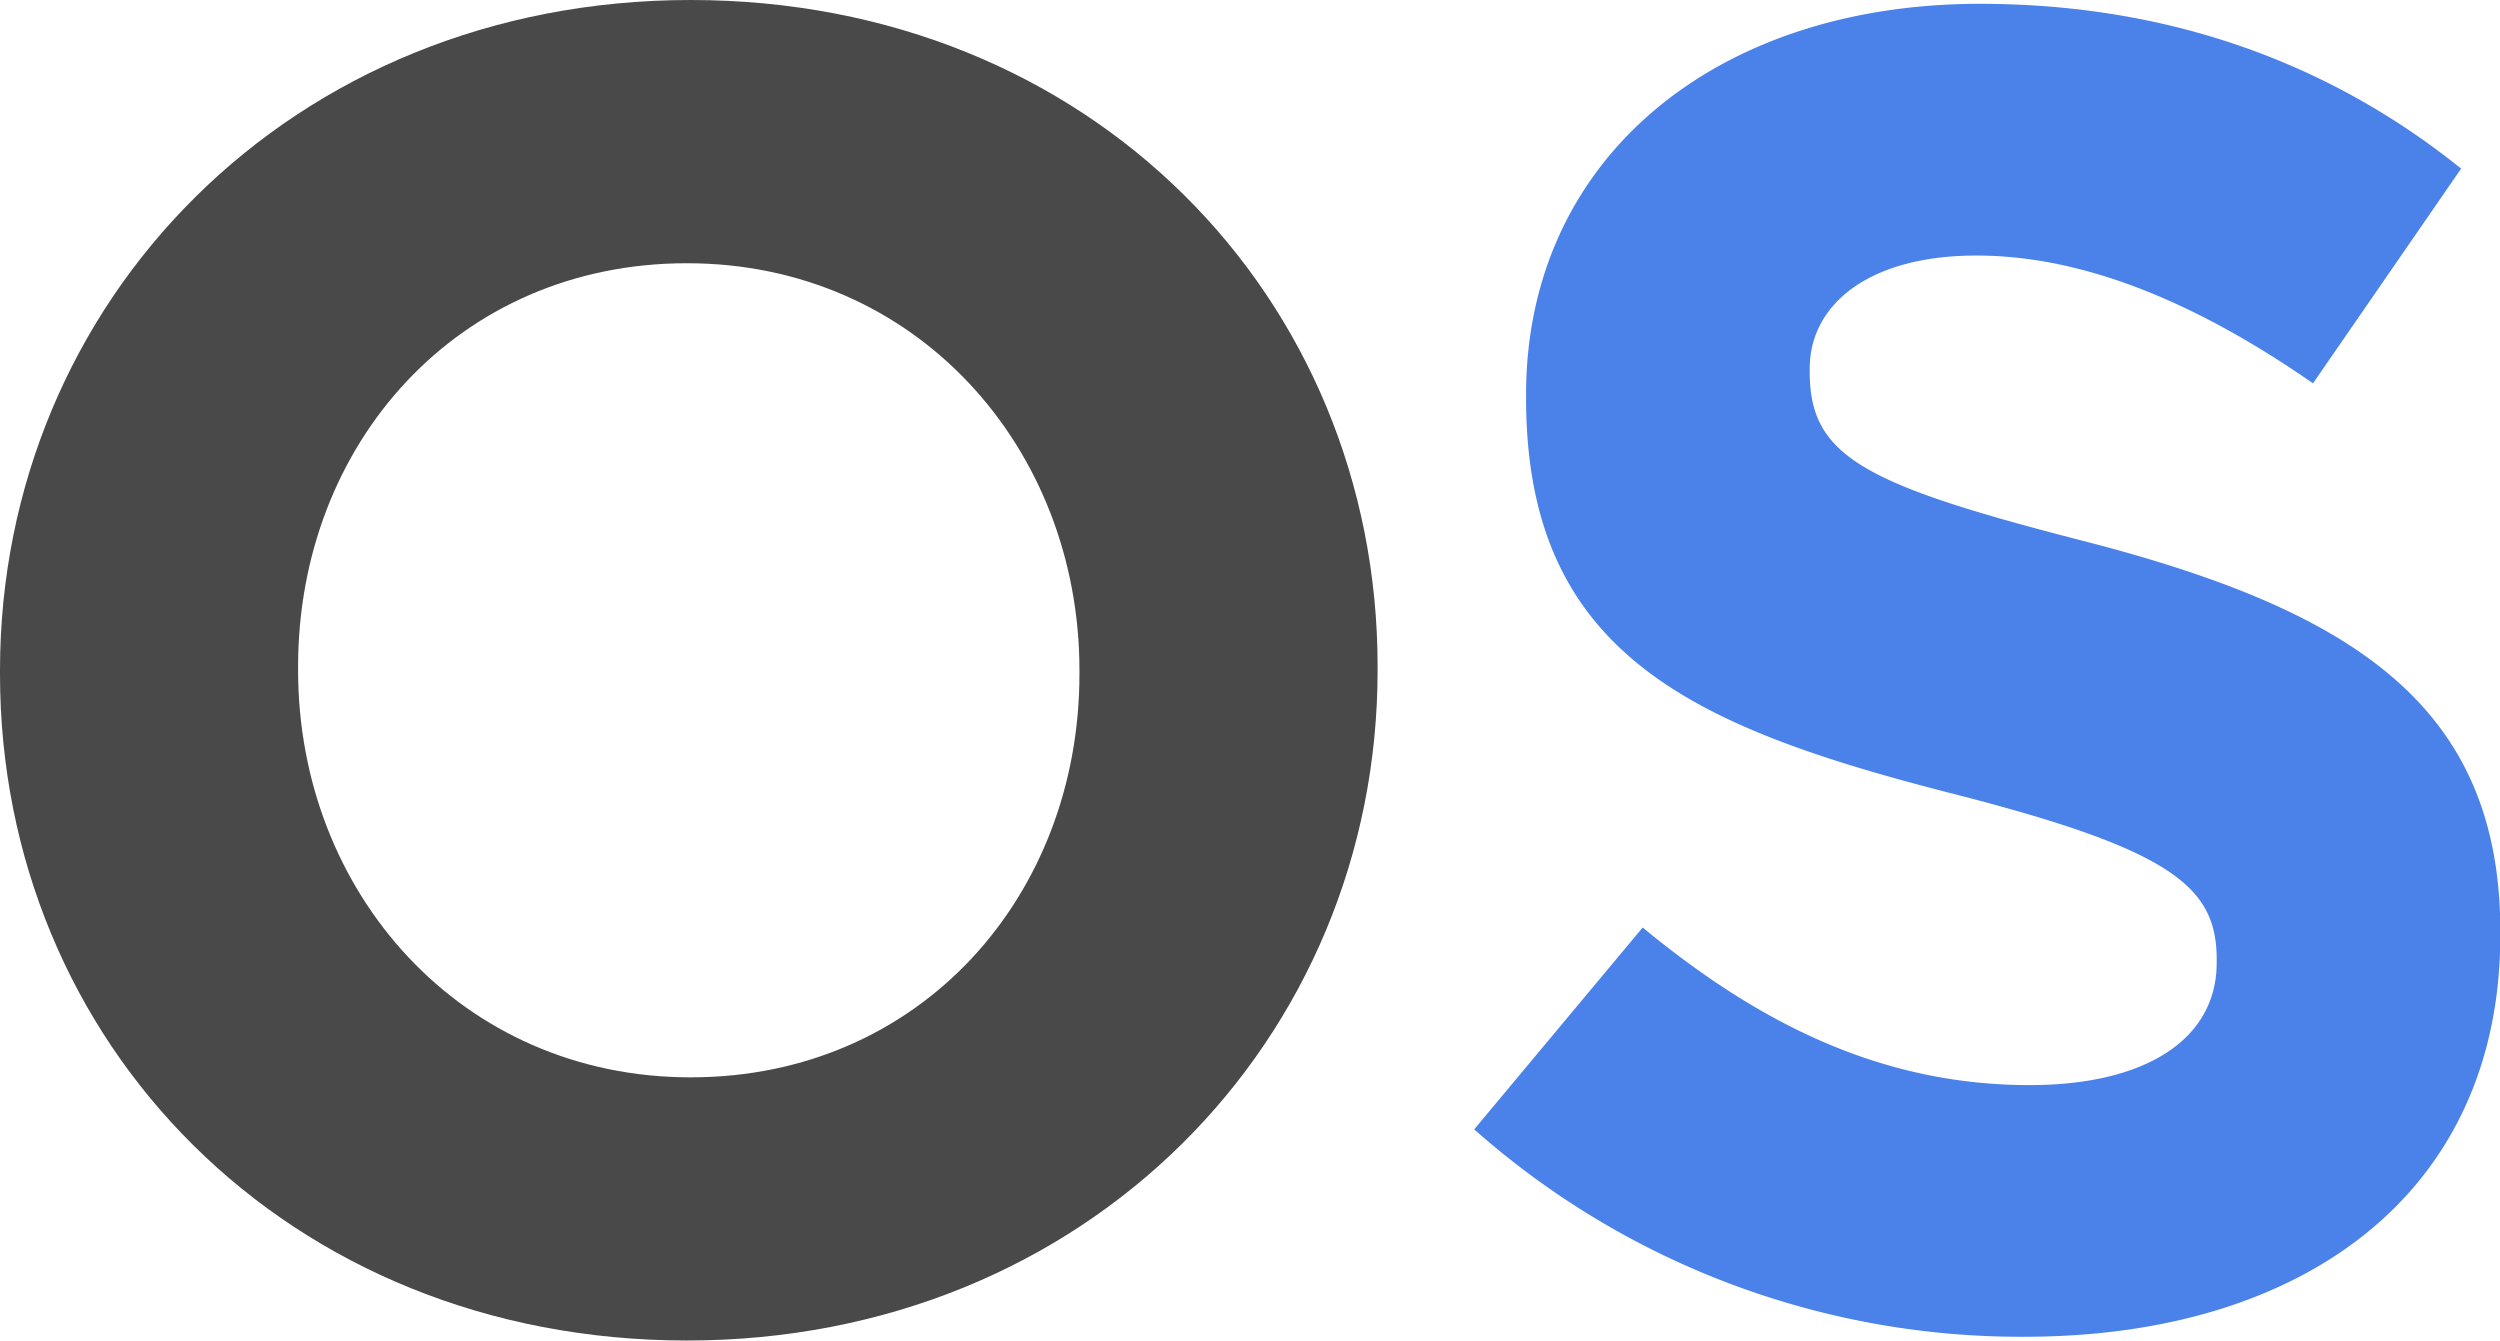
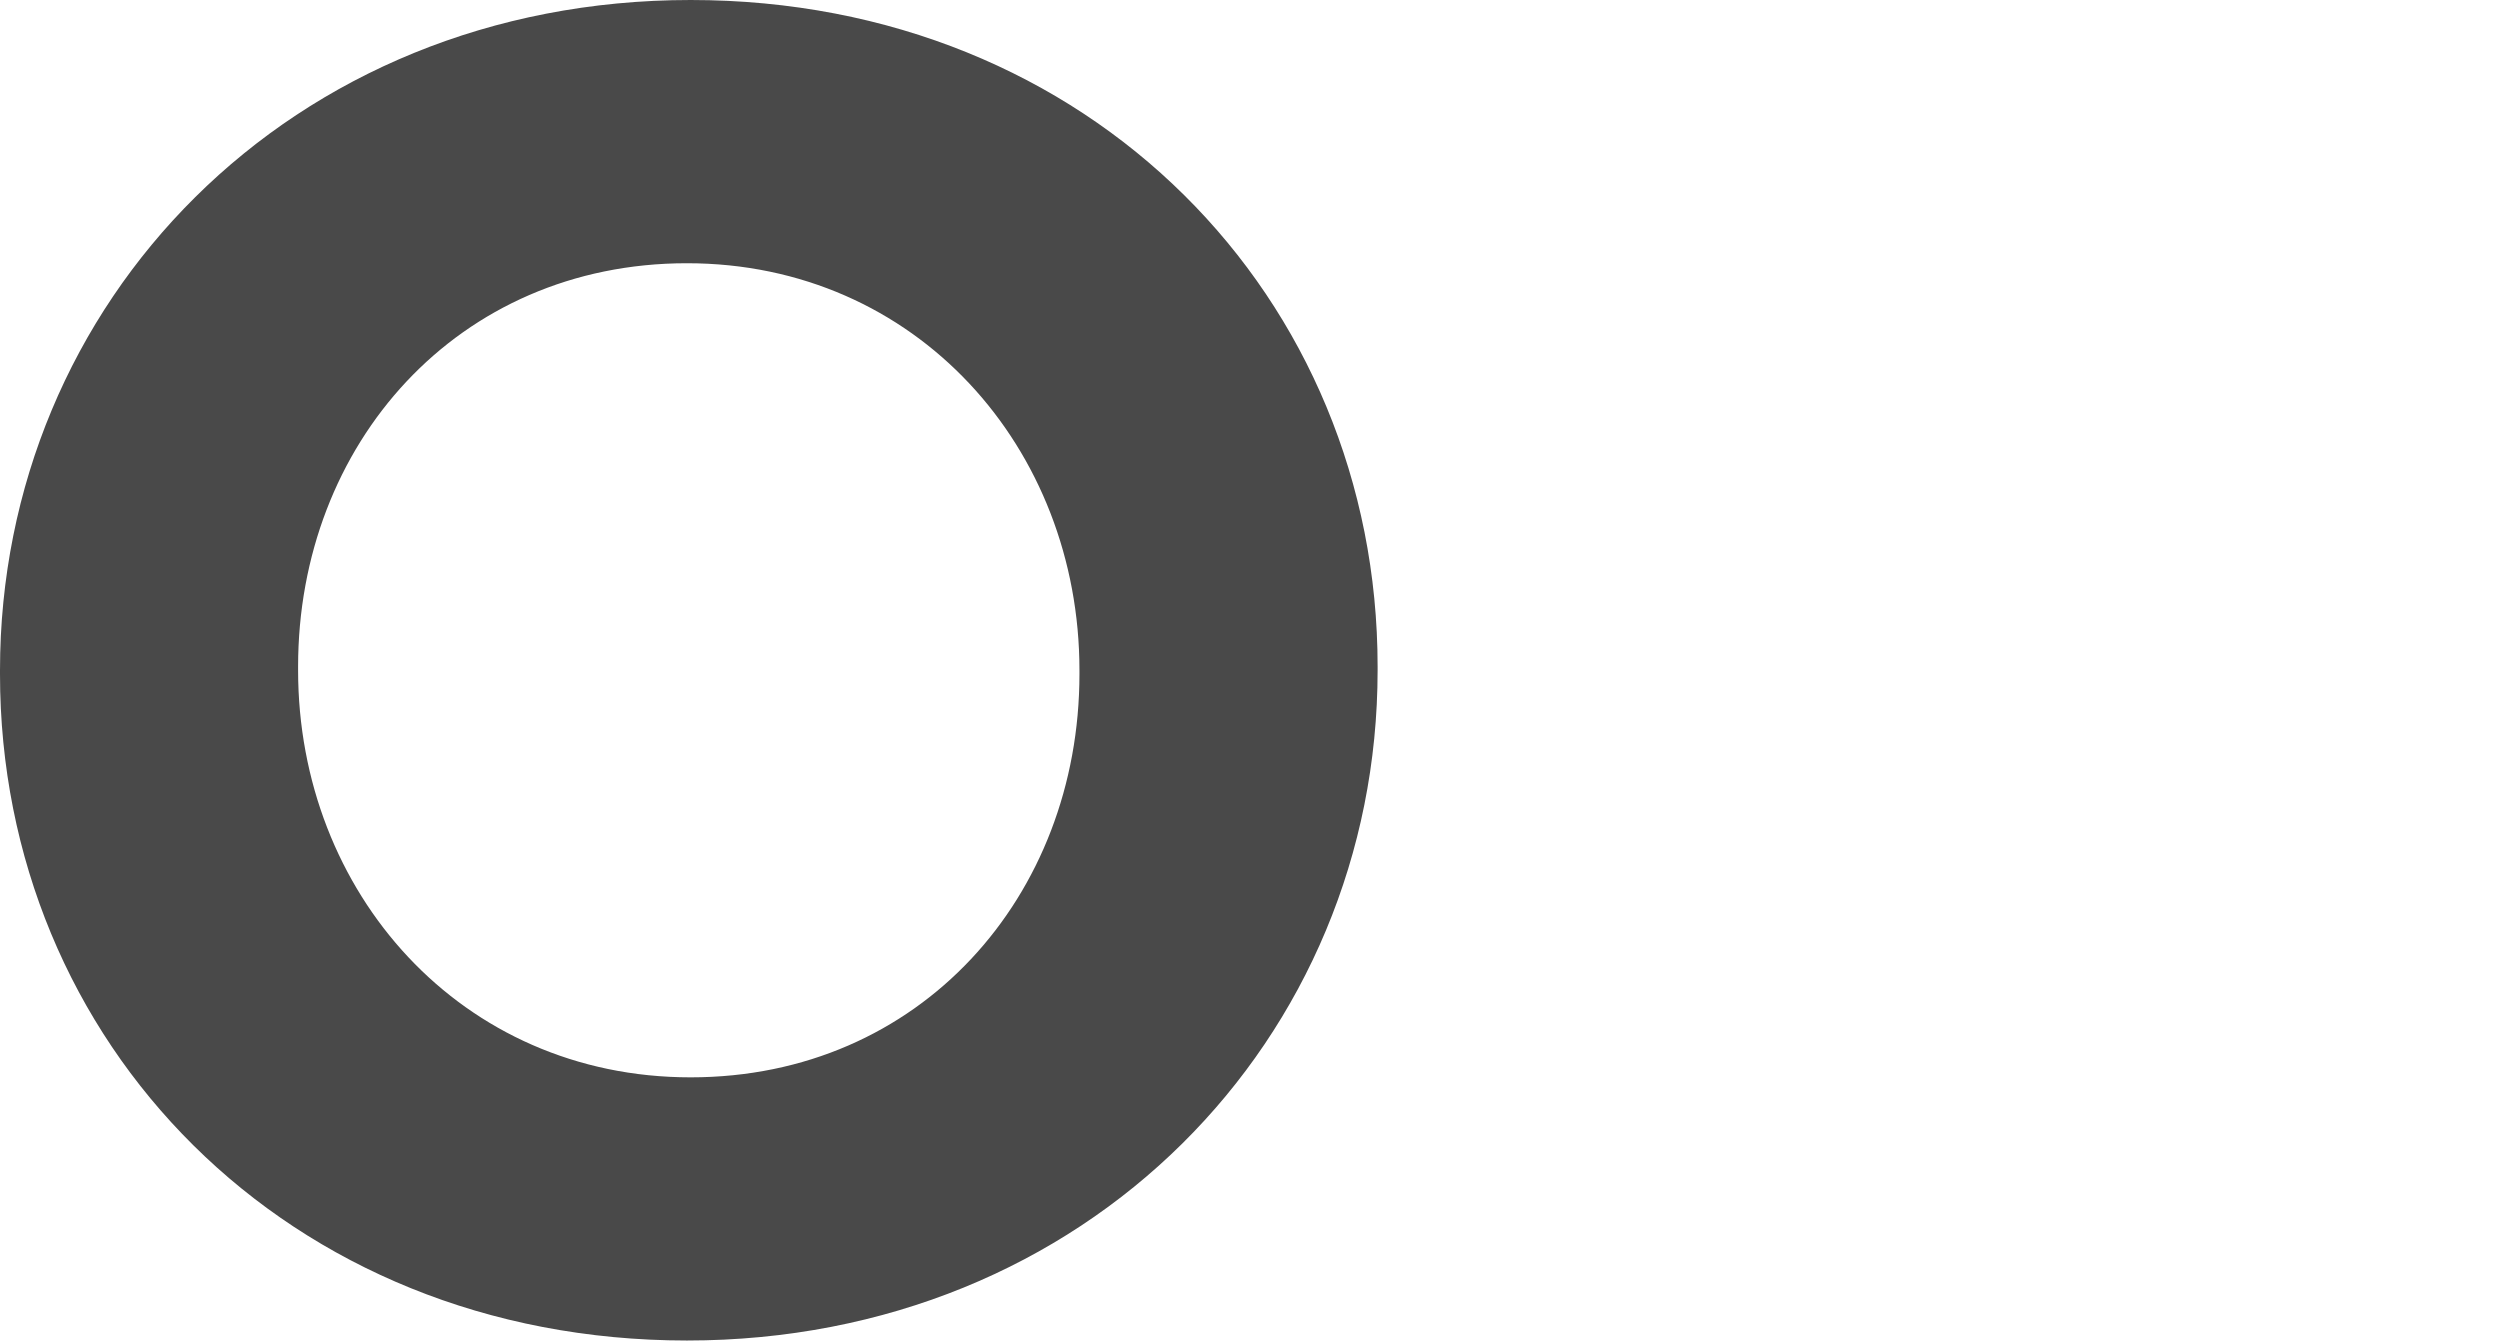
<svg xmlns="http://www.w3.org/2000/svg" id="Layer_1" data-name="Layer 1" width="380.75" height="204.16" viewBox="0 0 380.75 204.16">
  <path d="M0,102.65v-.56C0,46,44.27,0,105.19,0S209.81,45.4,209.81,101.52v.56c0,56.12-44.27,102.08-105.19,102.08S0,158.76,0,102.65Zm164.4,0v-.56c0-33.84-24.82-62-59.78-62S45.4,67.68,45.4,101.52v.56c0,33.84,24.82,62,59.78,62S164.4,136.49,164.4,102.65Z" fill="#494949" />
-   <path d="M224.52,172l25.66-30.74c17.77,14.66,36.38,24,58.94,24,17.77,0,28.48-7.05,28.48-18.61v-.56c0-11-6.77-16.64-39.76-25.1-39.76-10.15-65.42-21.15-65.42-60.35v-.56c0-35.81,28.76-59.5,69.09-59.5,28.76,0,53.3,9,73.32,25.1L352.27,58.38C334.79,46.25,317.58,38.92,301,38.92s-25.38,7.61-25.38,17.2v.56c0,13,8.46,17.2,42.58,25.94,40,10.43,62.6,24.82,62.6,59.22v.56c0,39.2-29.89,61.19-72.47,61.19A125.55,125.55,0,0,1,224.52,172Z" fill="#4a82ea" />
</svg>